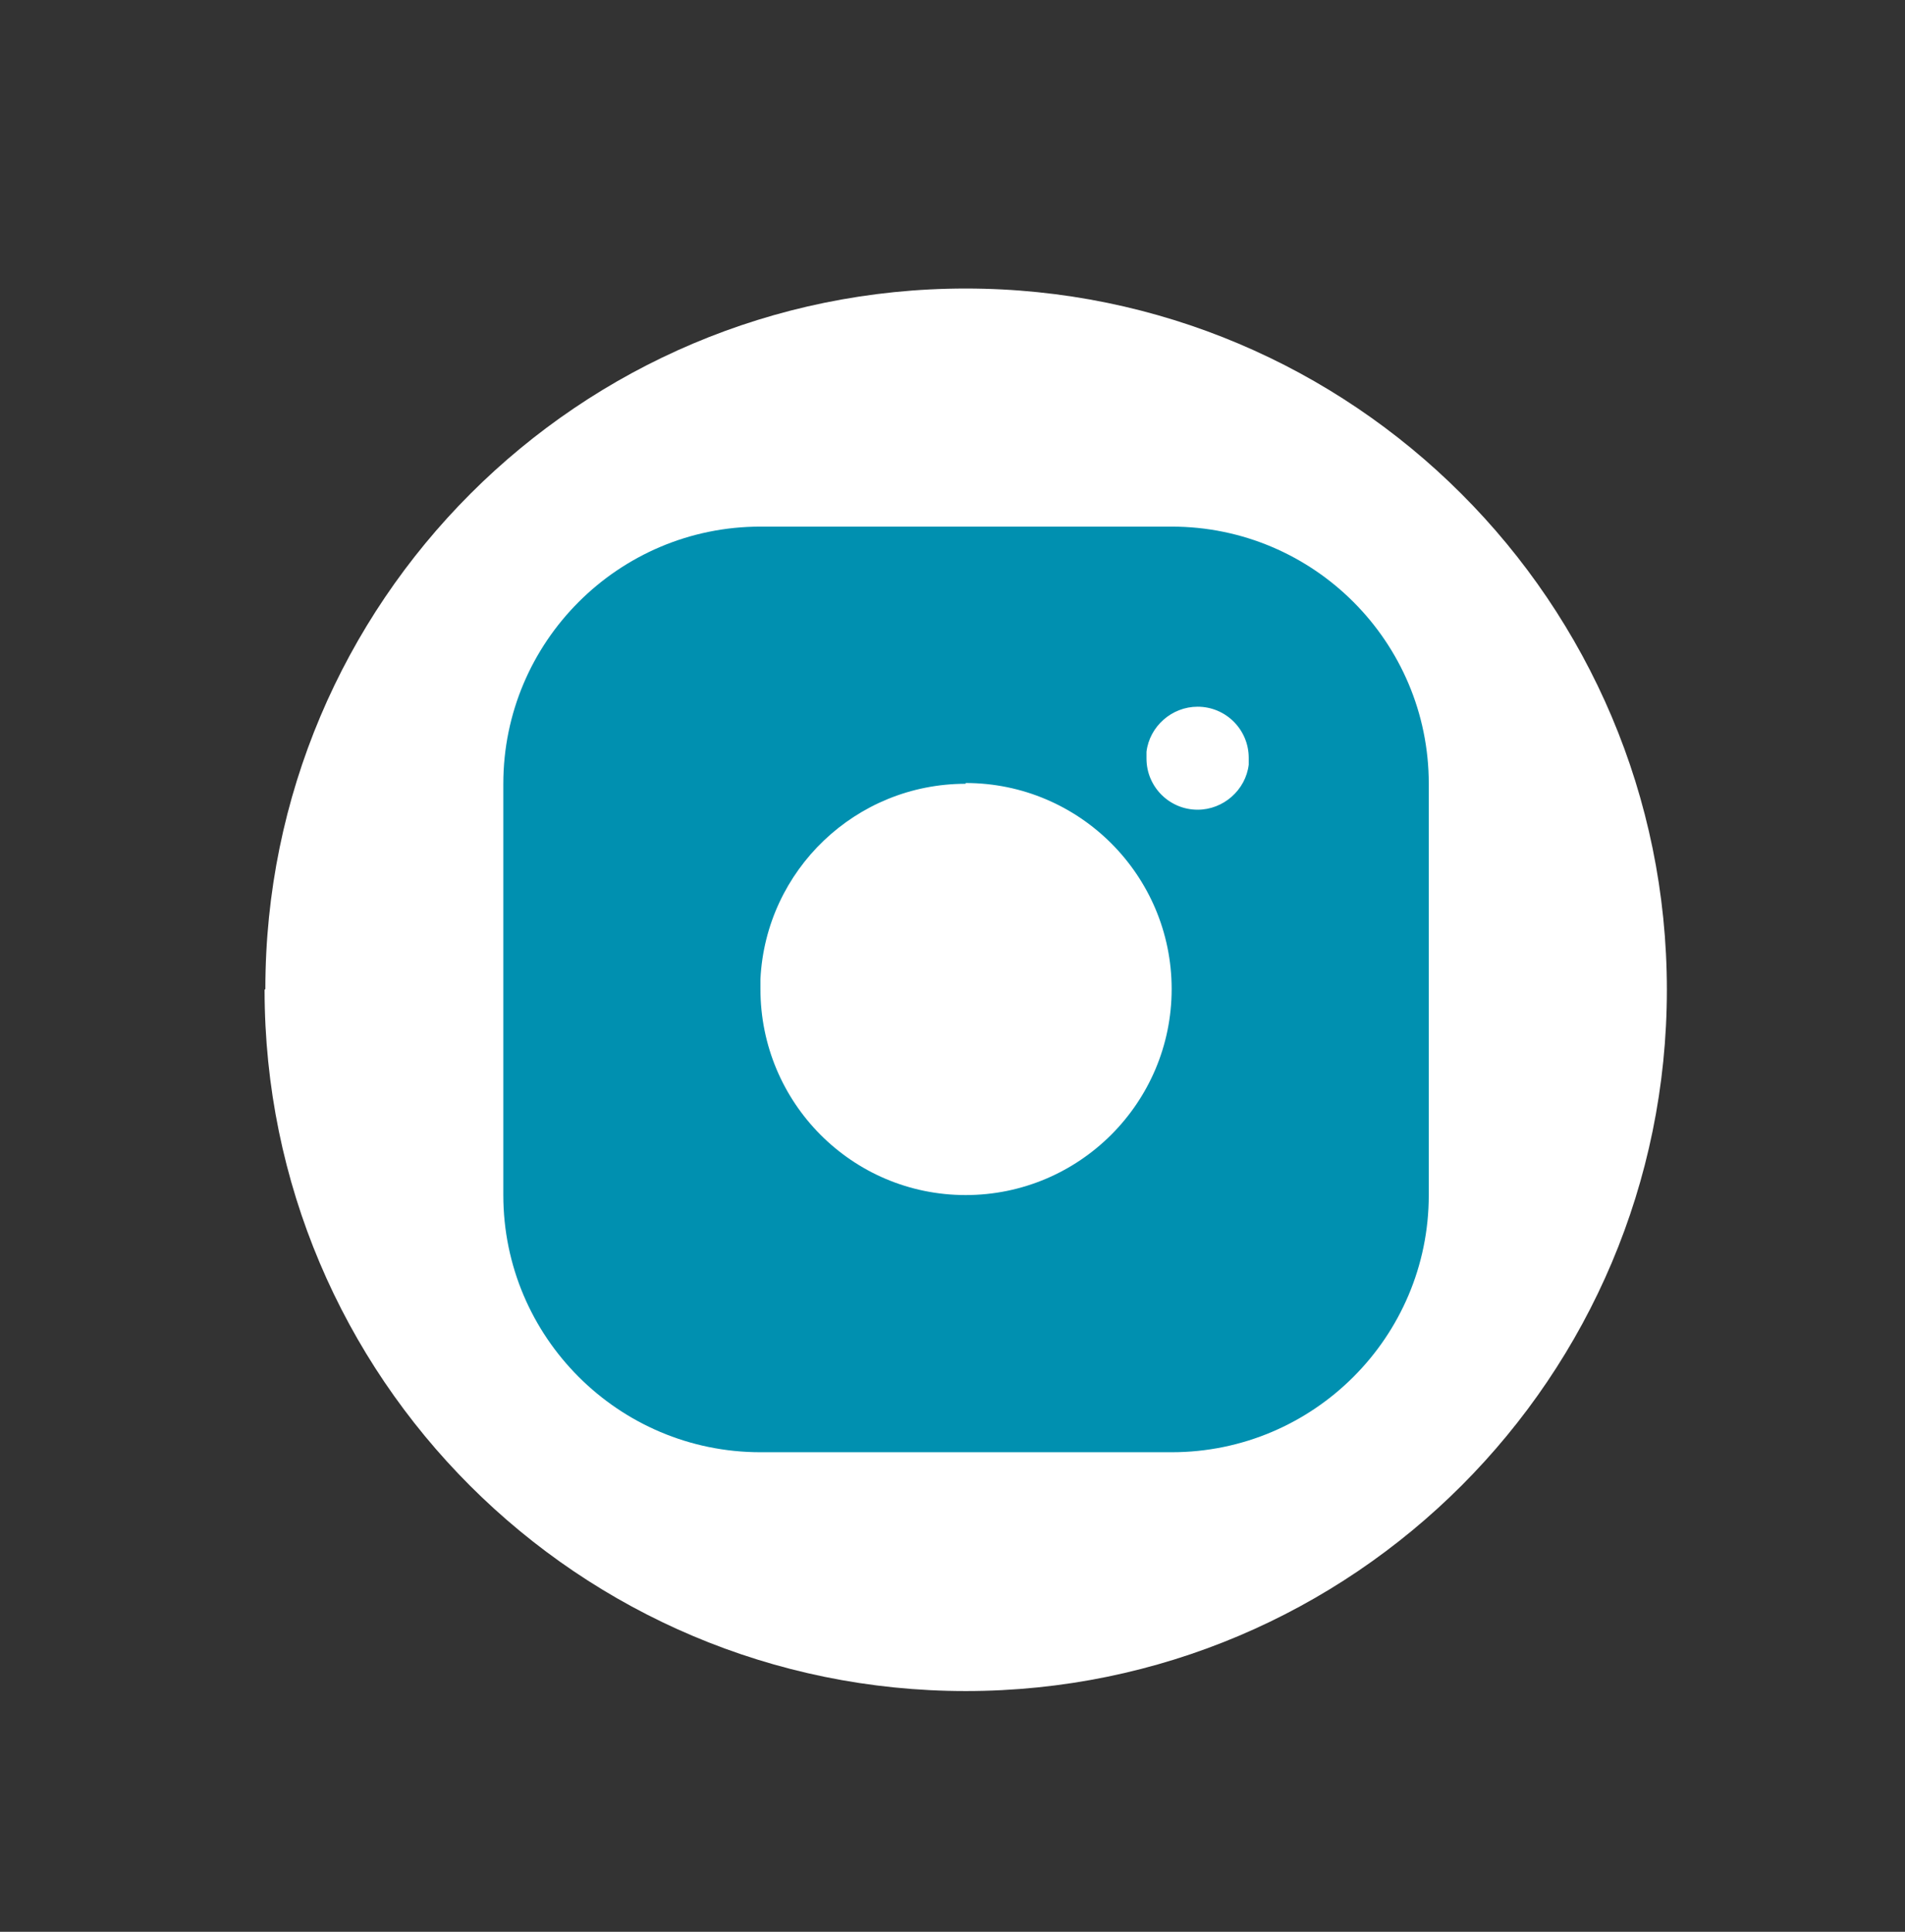
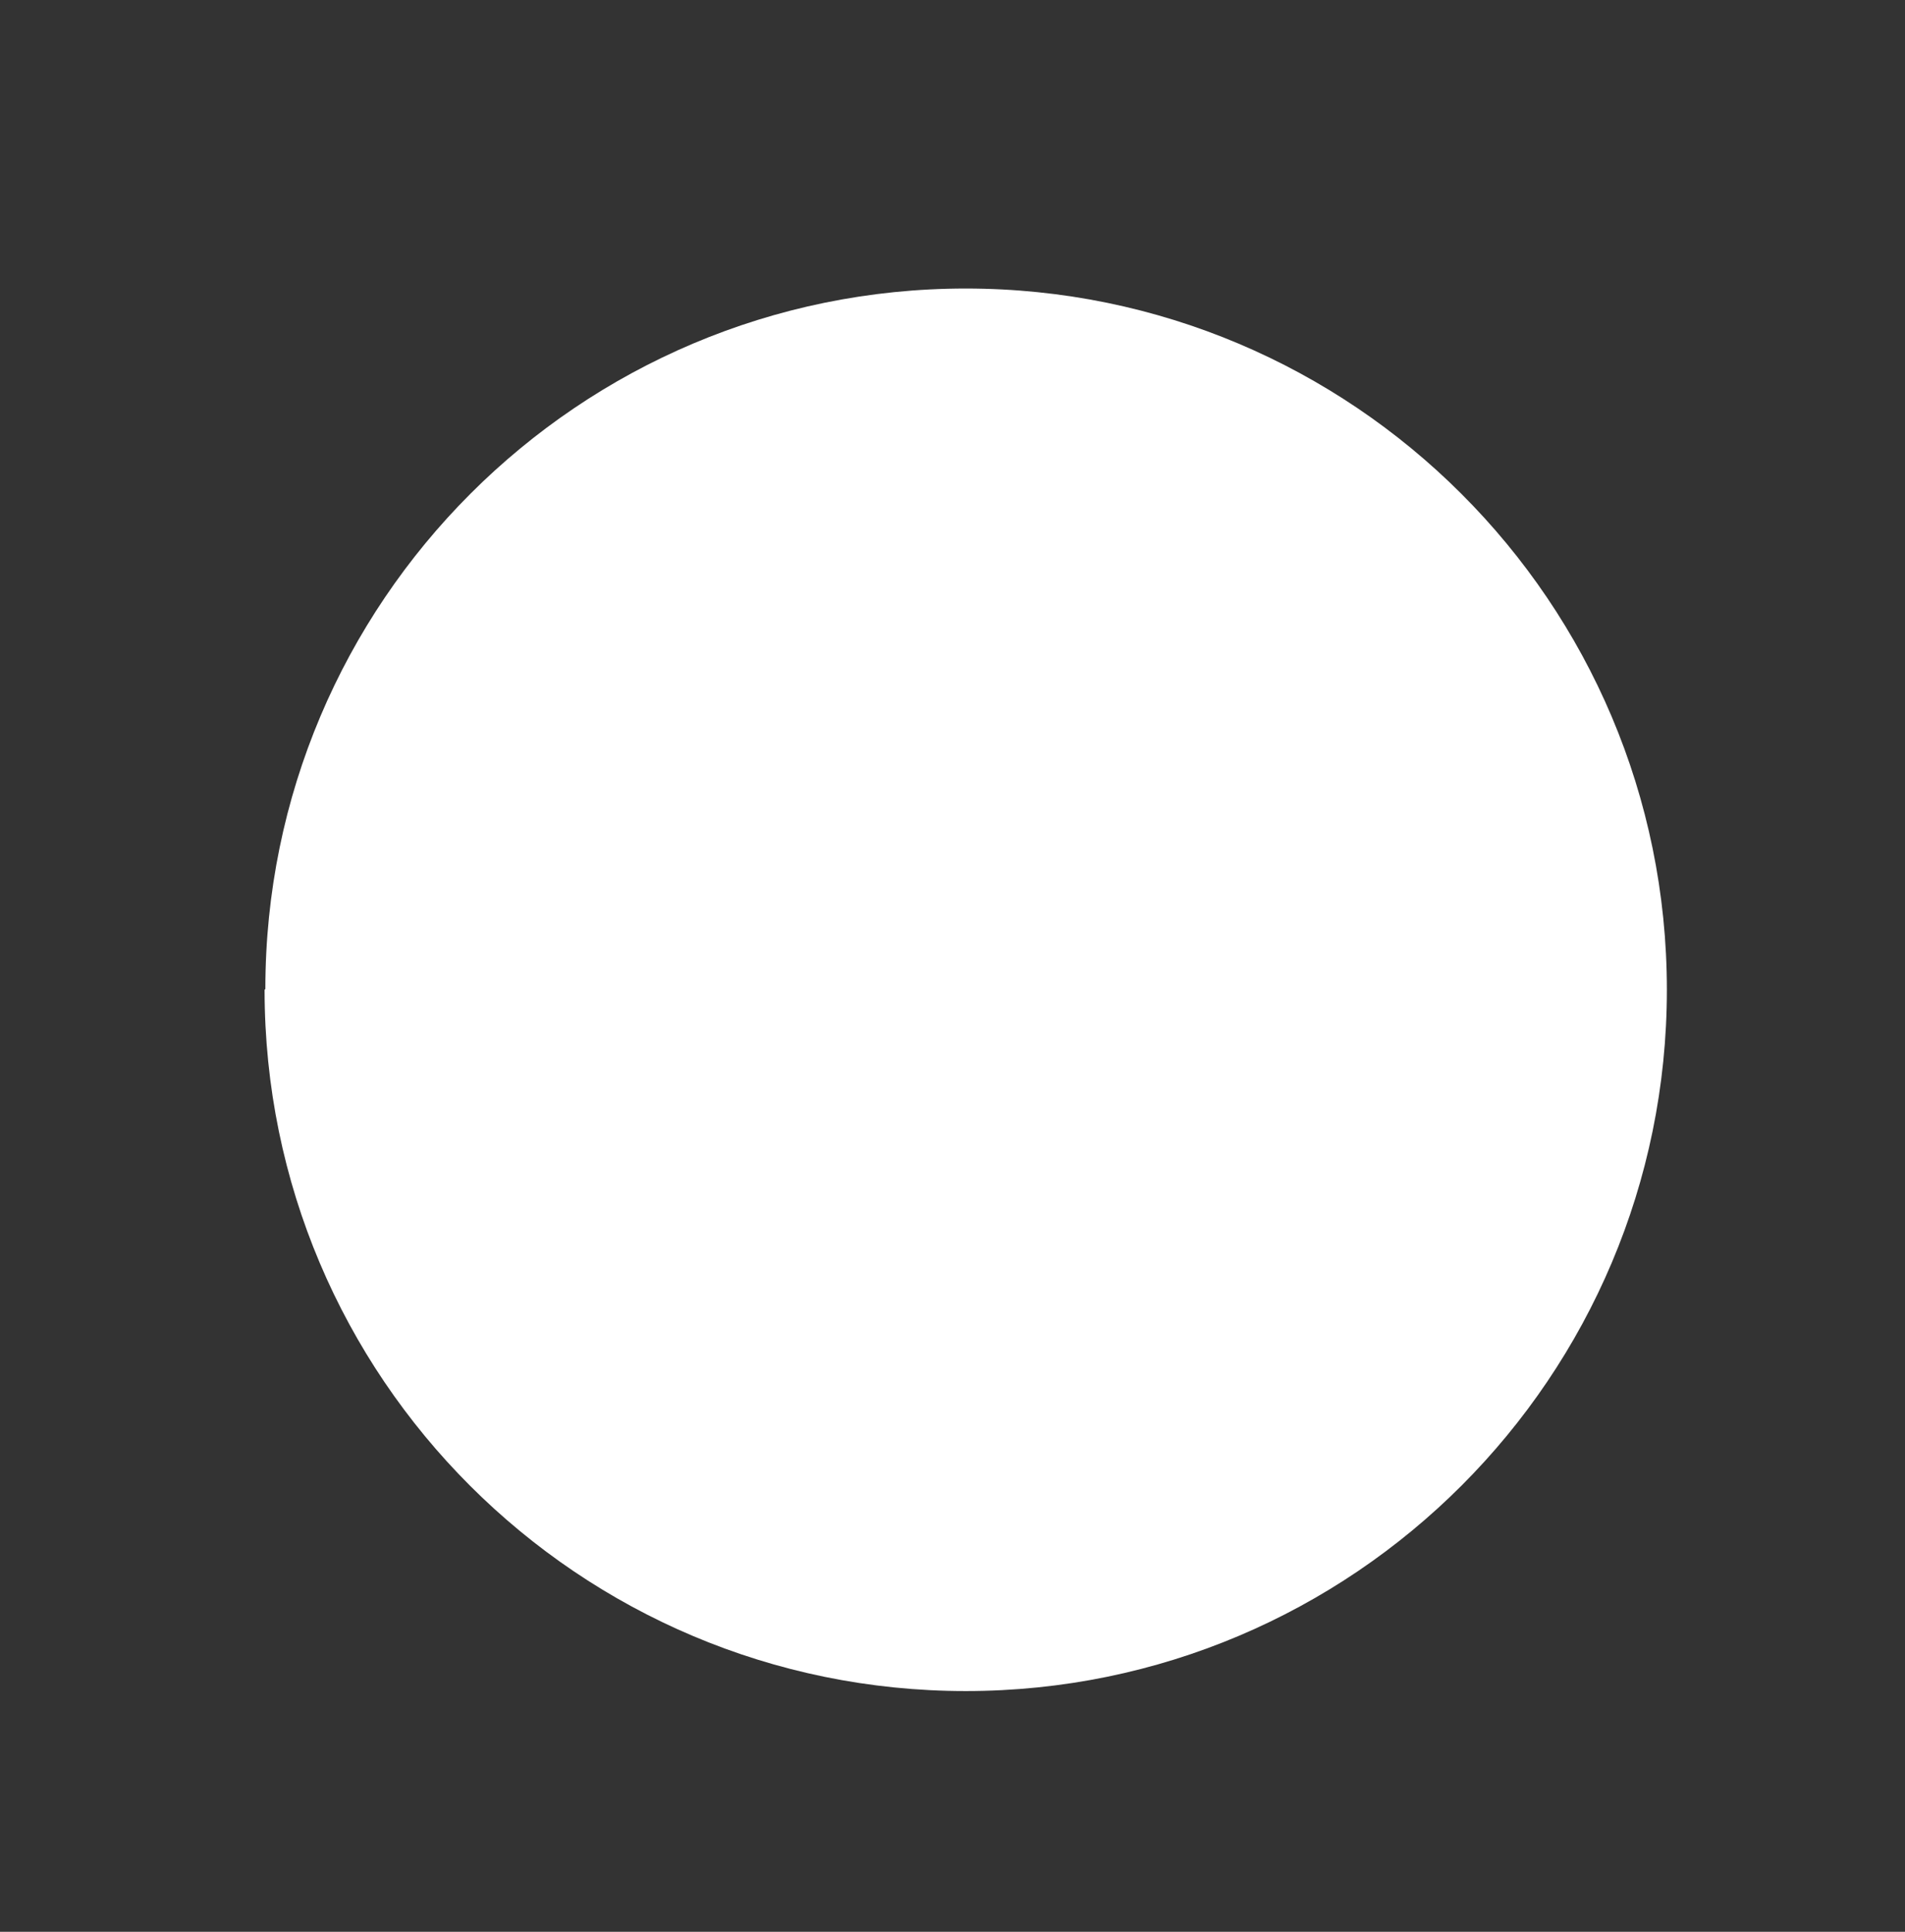
<svg xmlns="http://www.w3.org/2000/svg" width="72" height="73" viewBox="0 0 72 73" fill="none">
  <rect x="0" y="0" width="72" height="73" fill="#333333" stroke="none" />
  <path d="M10.029 37.374C10.029 22.755 21.88 10.903 36.5 10.903C51.12 10.903 63 22.755 63 37.403C63 52.023 51.148 63.903 36.5 63.903C21.88 63.903 10 52.052 10 37.403L10.029 37.374Z" fill="white" />
-   <path d="M44.283 19.9C49.647 19.9 54.001 24.255 54.001 29.618V45.16C54.001 50.524 49.647 54.878 44.283 54.878H28.741C23.378 54.878 19.023 50.524 19.023 45.16V29.618C19.023 24.255 23.378 19.9 28.741 19.9H44.283ZM36.498 29.618C32.346 29.618 28.943 32.877 28.741 37V37.375C28.741 41.671 32.201 45.16 36.498 45.16C40.794 45.16 44.283 41.671 44.283 37.375C44.283 33.078 40.794 29.589 36.498 29.589M45.264 26.706C44.283 26.706 43.447 27.455 43.332 28.407V28.666C43.332 29.733 44.197 30.598 45.264 30.598C46.244 30.598 47.081 29.849 47.196 28.897V28.638C47.196 27.571 46.331 26.706 45.264 26.706Z" fill="#0090B0" />
</svg>